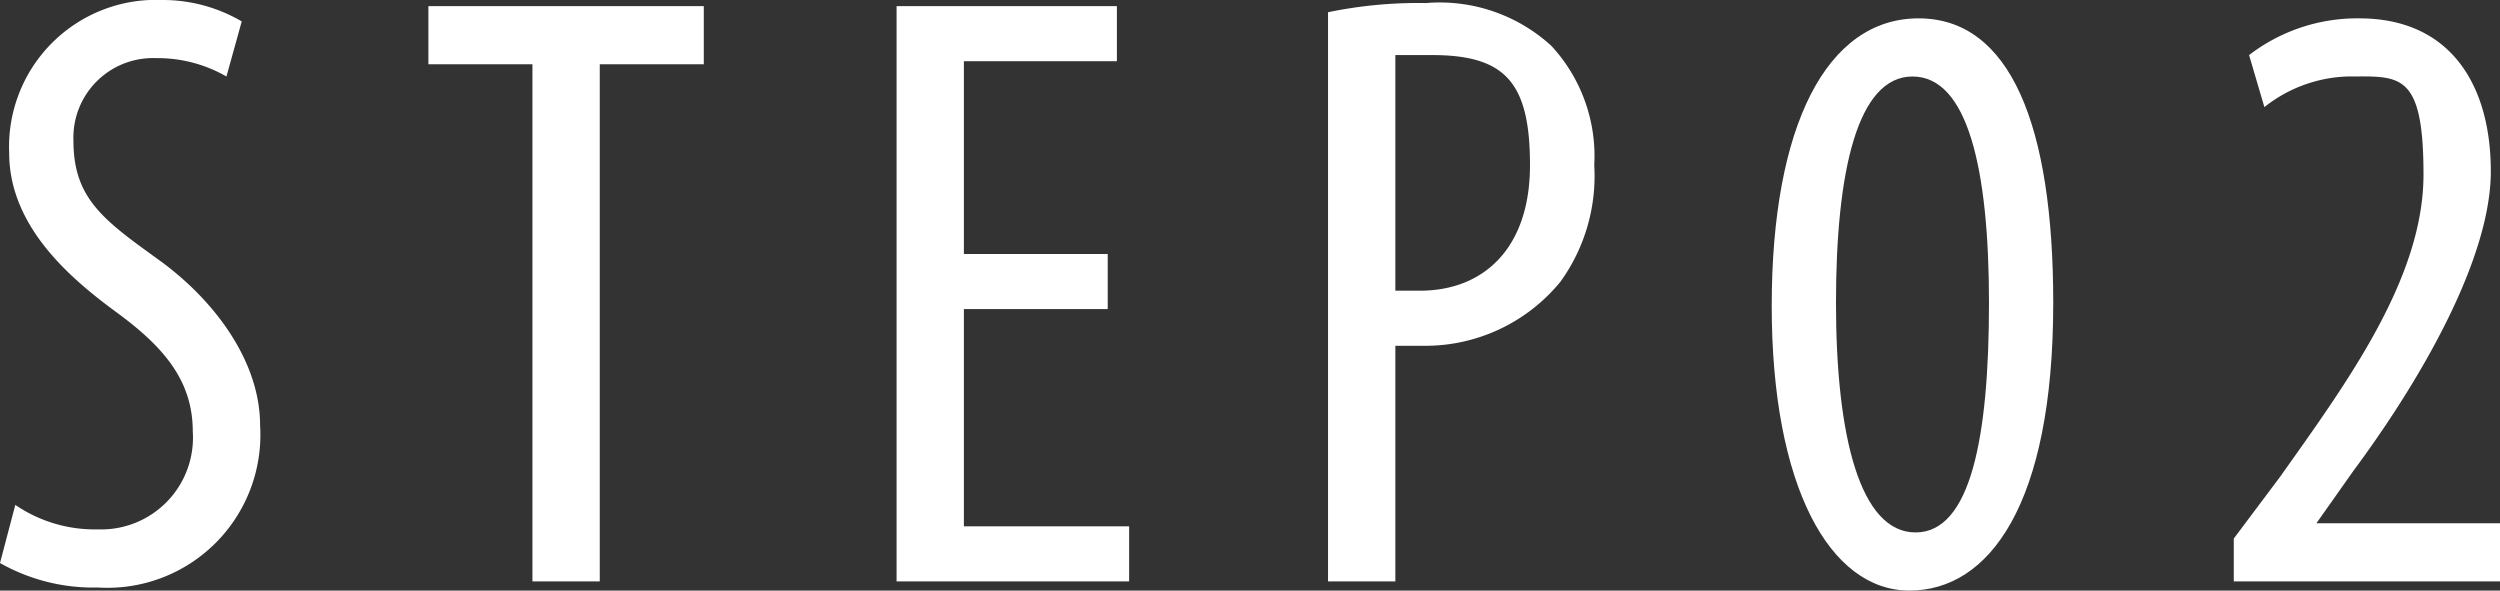
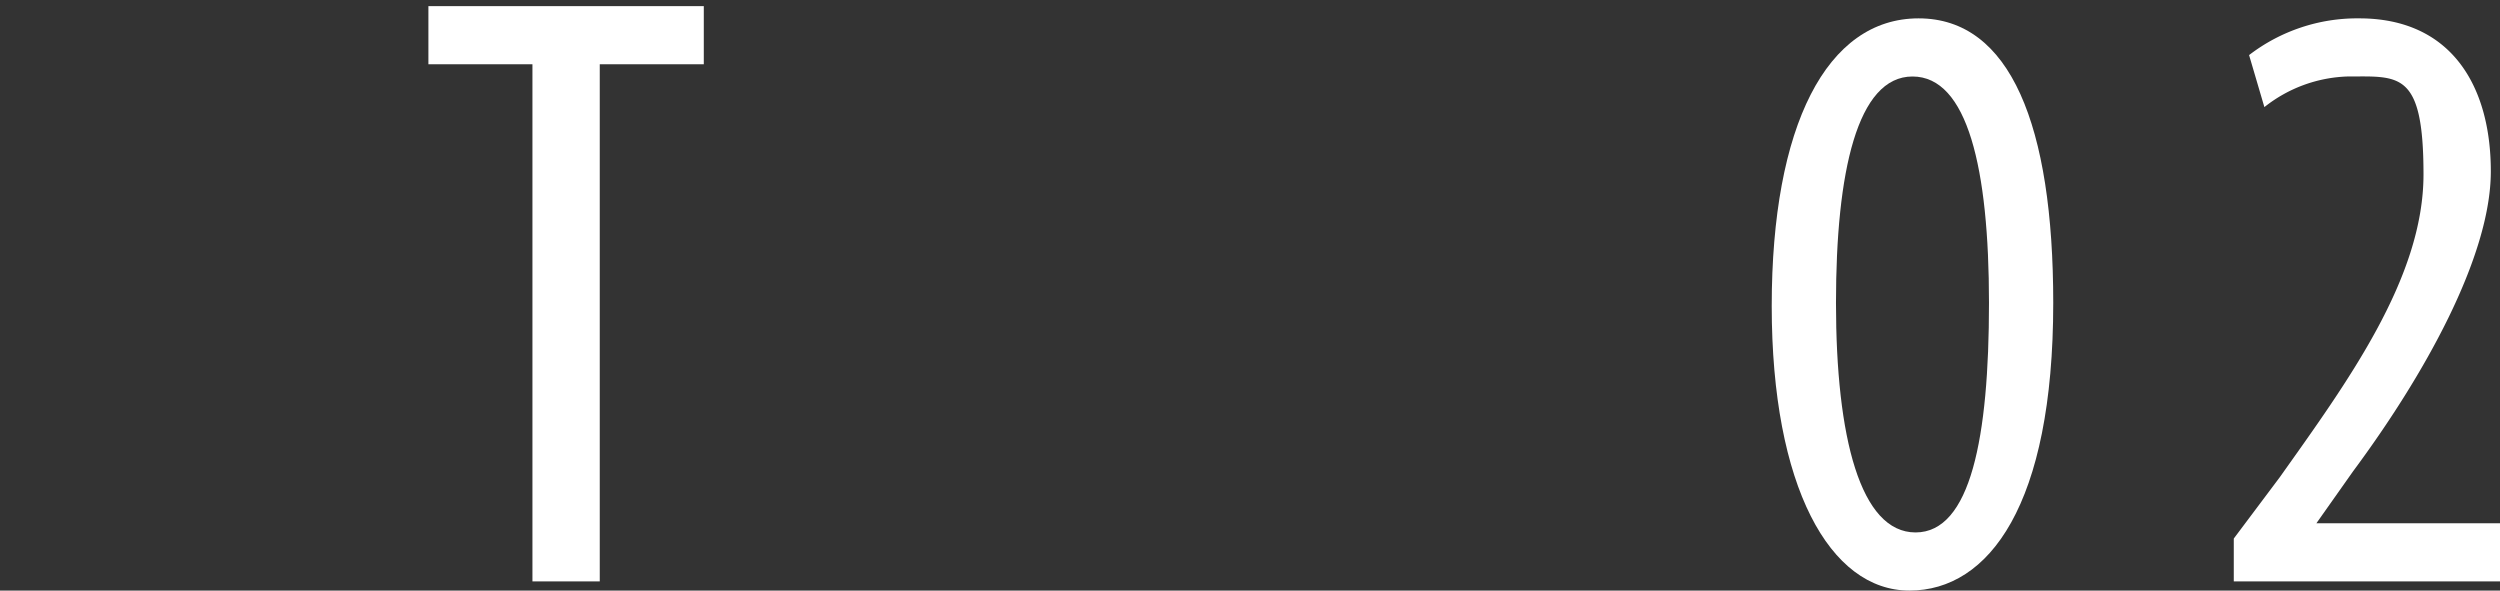
<svg xmlns="http://www.w3.org/2000/svg" viewBox="0 0 81.7 19.3">
  <rect x="0" y="0" width="81.7" height="19.3" fill="#333333" stroke="none" />
-   <path d="M.5,16.5a4.6,4.6,0,0,0,2.7.8,3,3,0,0,0,3.1-3.2c0-1.7-1-2.8-2.5-3.9S.3,7.4.3,5a4.8,4.8,0,0,1,5-5A5.1,5.1,0,0,1,7.9.7L7.4,2.5a4.5,4.5,0,0,0-2.3-.6A2.6,2.6,0,0,0,2.4,4.6c0,1.9,1,2.6,2.8,3.9s3.3,3.3,3.3,5.4a5,5,0,0,1-5.3,5.3A6.2,6.2,0,0,1,0,18.4Z" style="fill:#fff" />
  <path d="M17.4,2.1H14V.2h9V2.1H19.6V19H17.4Z" style="fill:#fff" />
-   <path d="M36.2,10.1H31.5v7.1h5.4V19H29.3V.2h7.2V2h-5V8.3h4.7Z" style="fill:#fff" />
-   <path d="M43.4.4A14.5,14.5,0,0,1,46.6.1a5.4,5.4,0,0,1,4.1,1.4,5.3,5.3,0,0,1,1.4,3.9A5.9,5.9,0,0,1,51,9.2a5.7,5.7,0,0,1-4.5,2.1h-.9V19H43.4Zm2.2,9.1h.8c2.1,0,3.6-1.4,3.6-4.1s-.8-3.6-3.2-3.6H45.6Z" style="fill:#fff" />
  <path d="M67.1,9.9c0,6.6-2.1,9.4-4.7,9.4s-4.5-3.4-4.5-9.3S59.7.6,62.7.6,67.1,4.1,67.1,9.9ZM60,9.9c0,4.4.8,7.5,2.6,7.5S65,14.3,65,9.9s-.7-7.4-2.5-7.4S60,5.6,60,9.9Z" style="fill:#fff" />
  <path d="M73,19V17.6l1.5-2c2.2-3.1,4.7-6.5,4.7-9.9s-.8-3.2-2.5-3.2a4.6,4.6,0,0,0-2.7,1l-.5-1.7A5.8,5.8,0,0,1,77.1.6c3,0,4.3,2.2,4.3,5s-2.2,6.7-4.5,9.8l-1.2,1.7h6V19Z" style="fill:#fff" />
</svg>